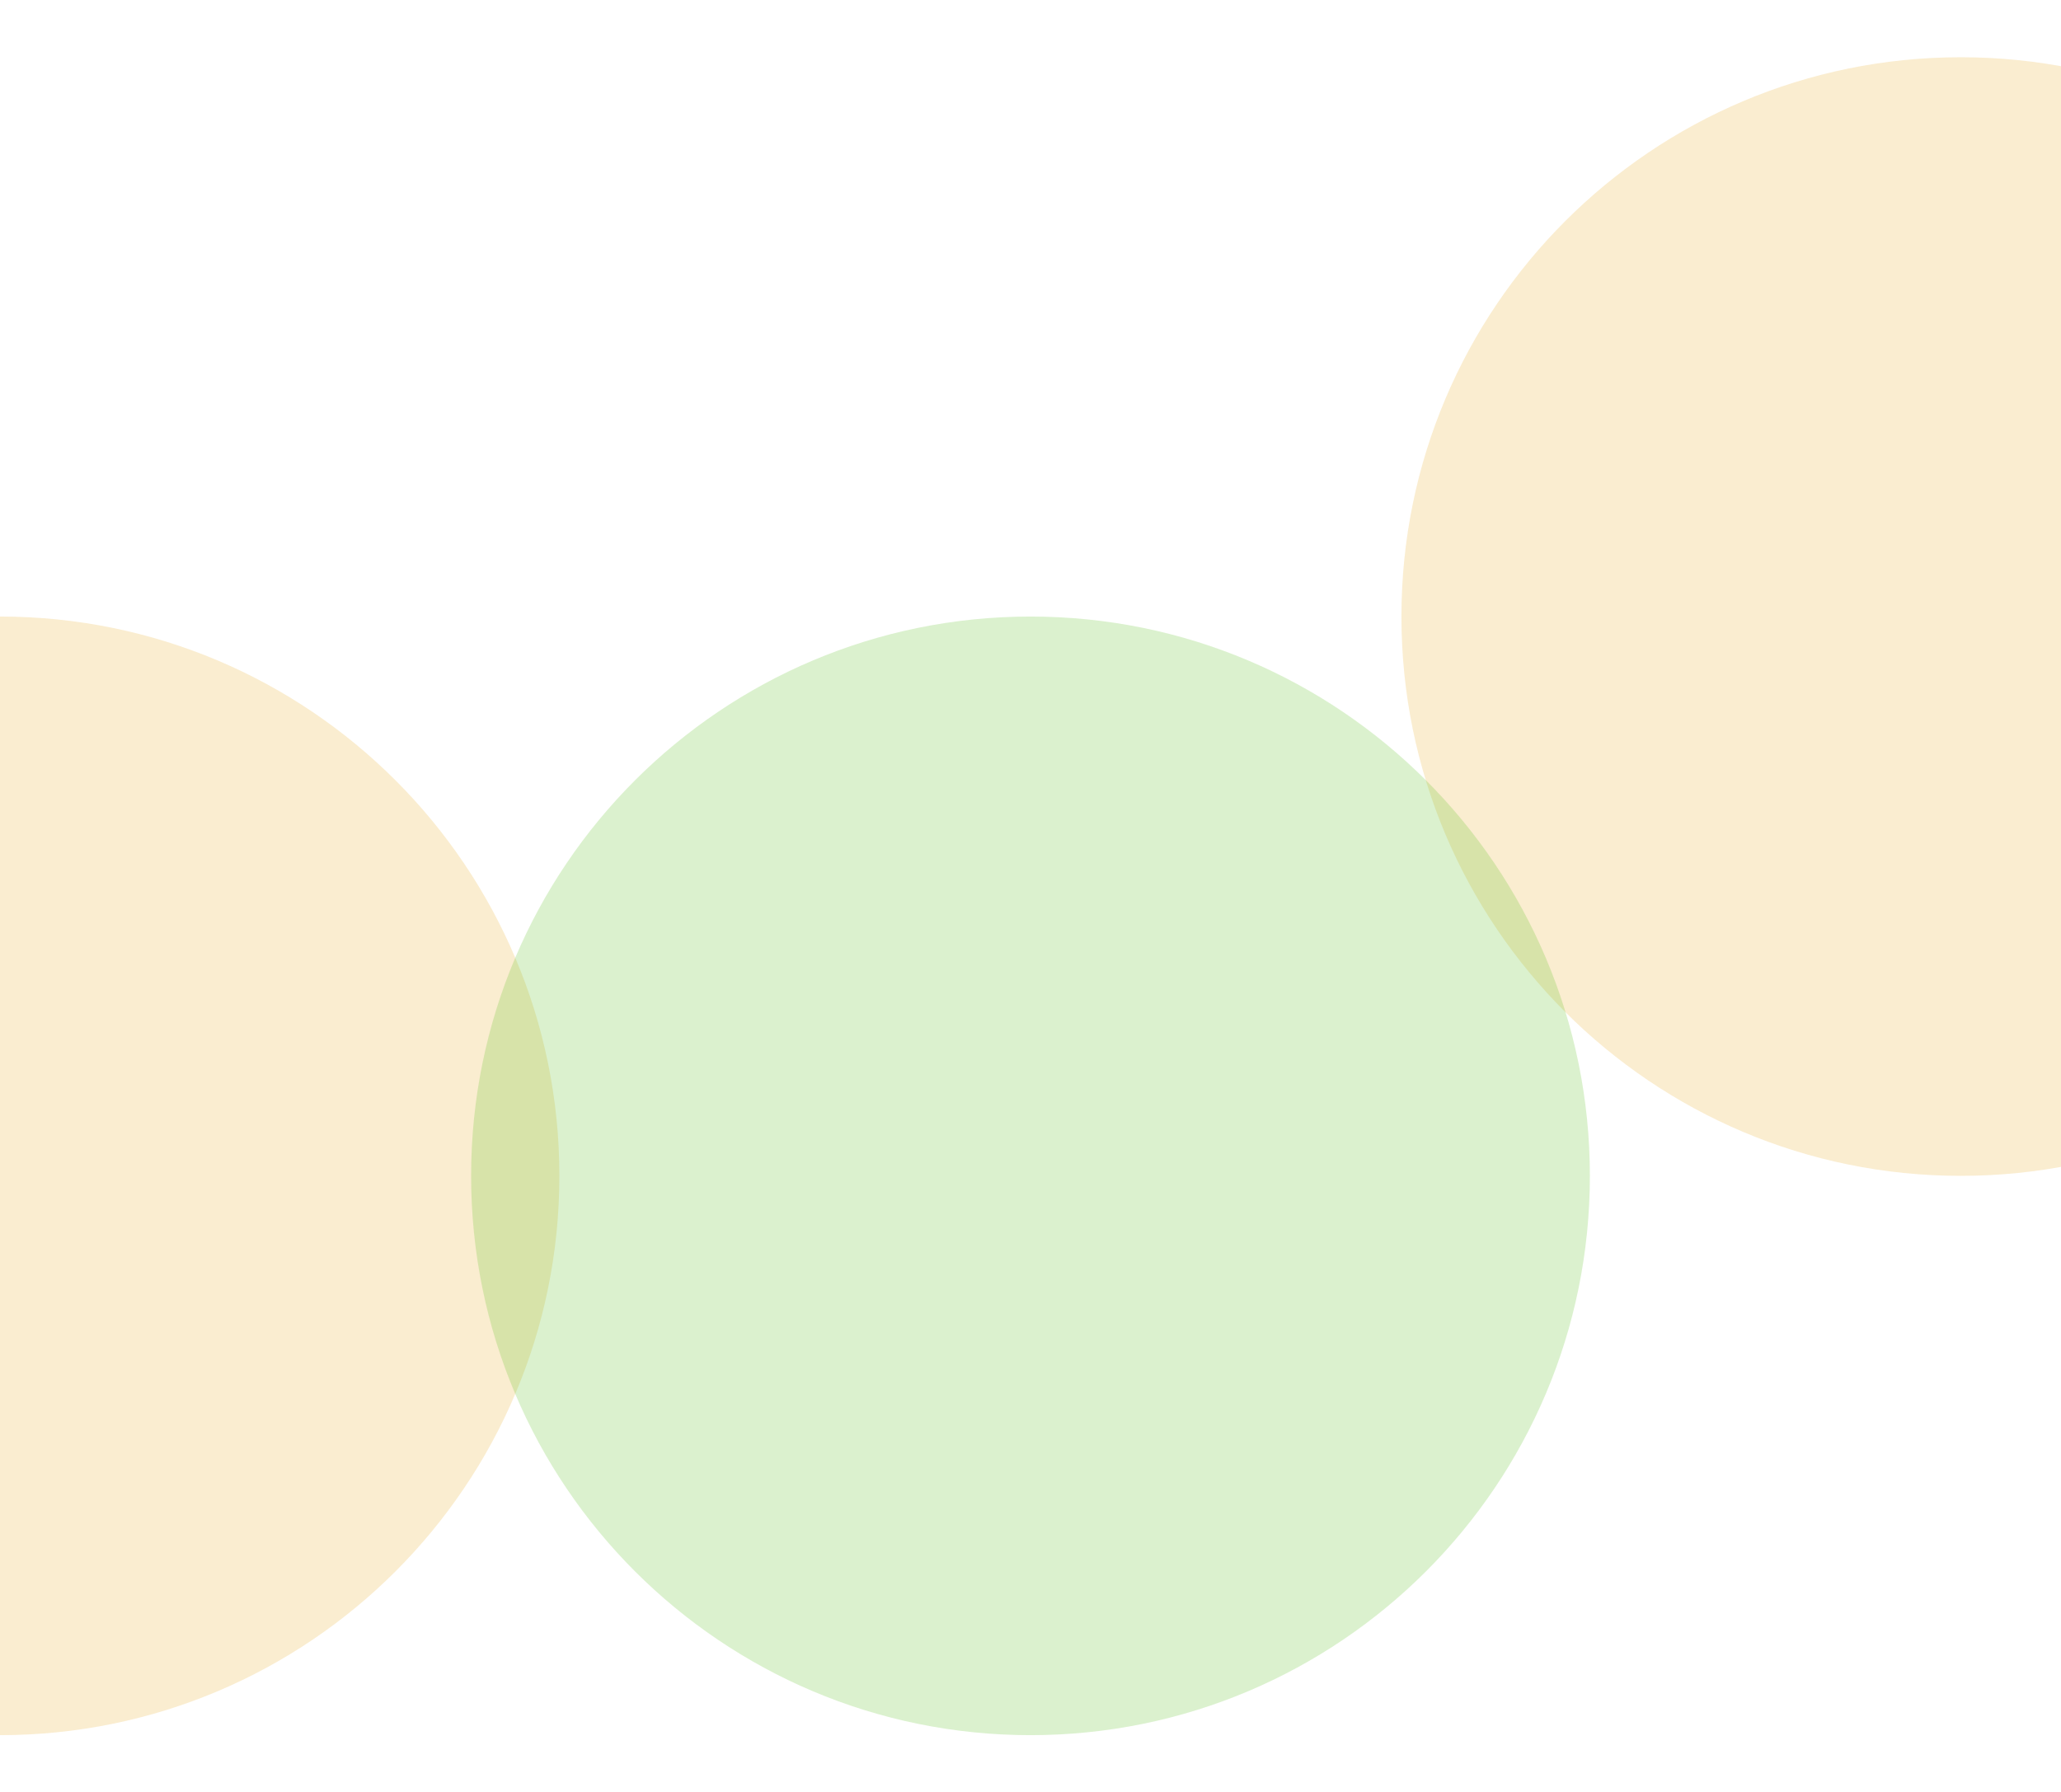
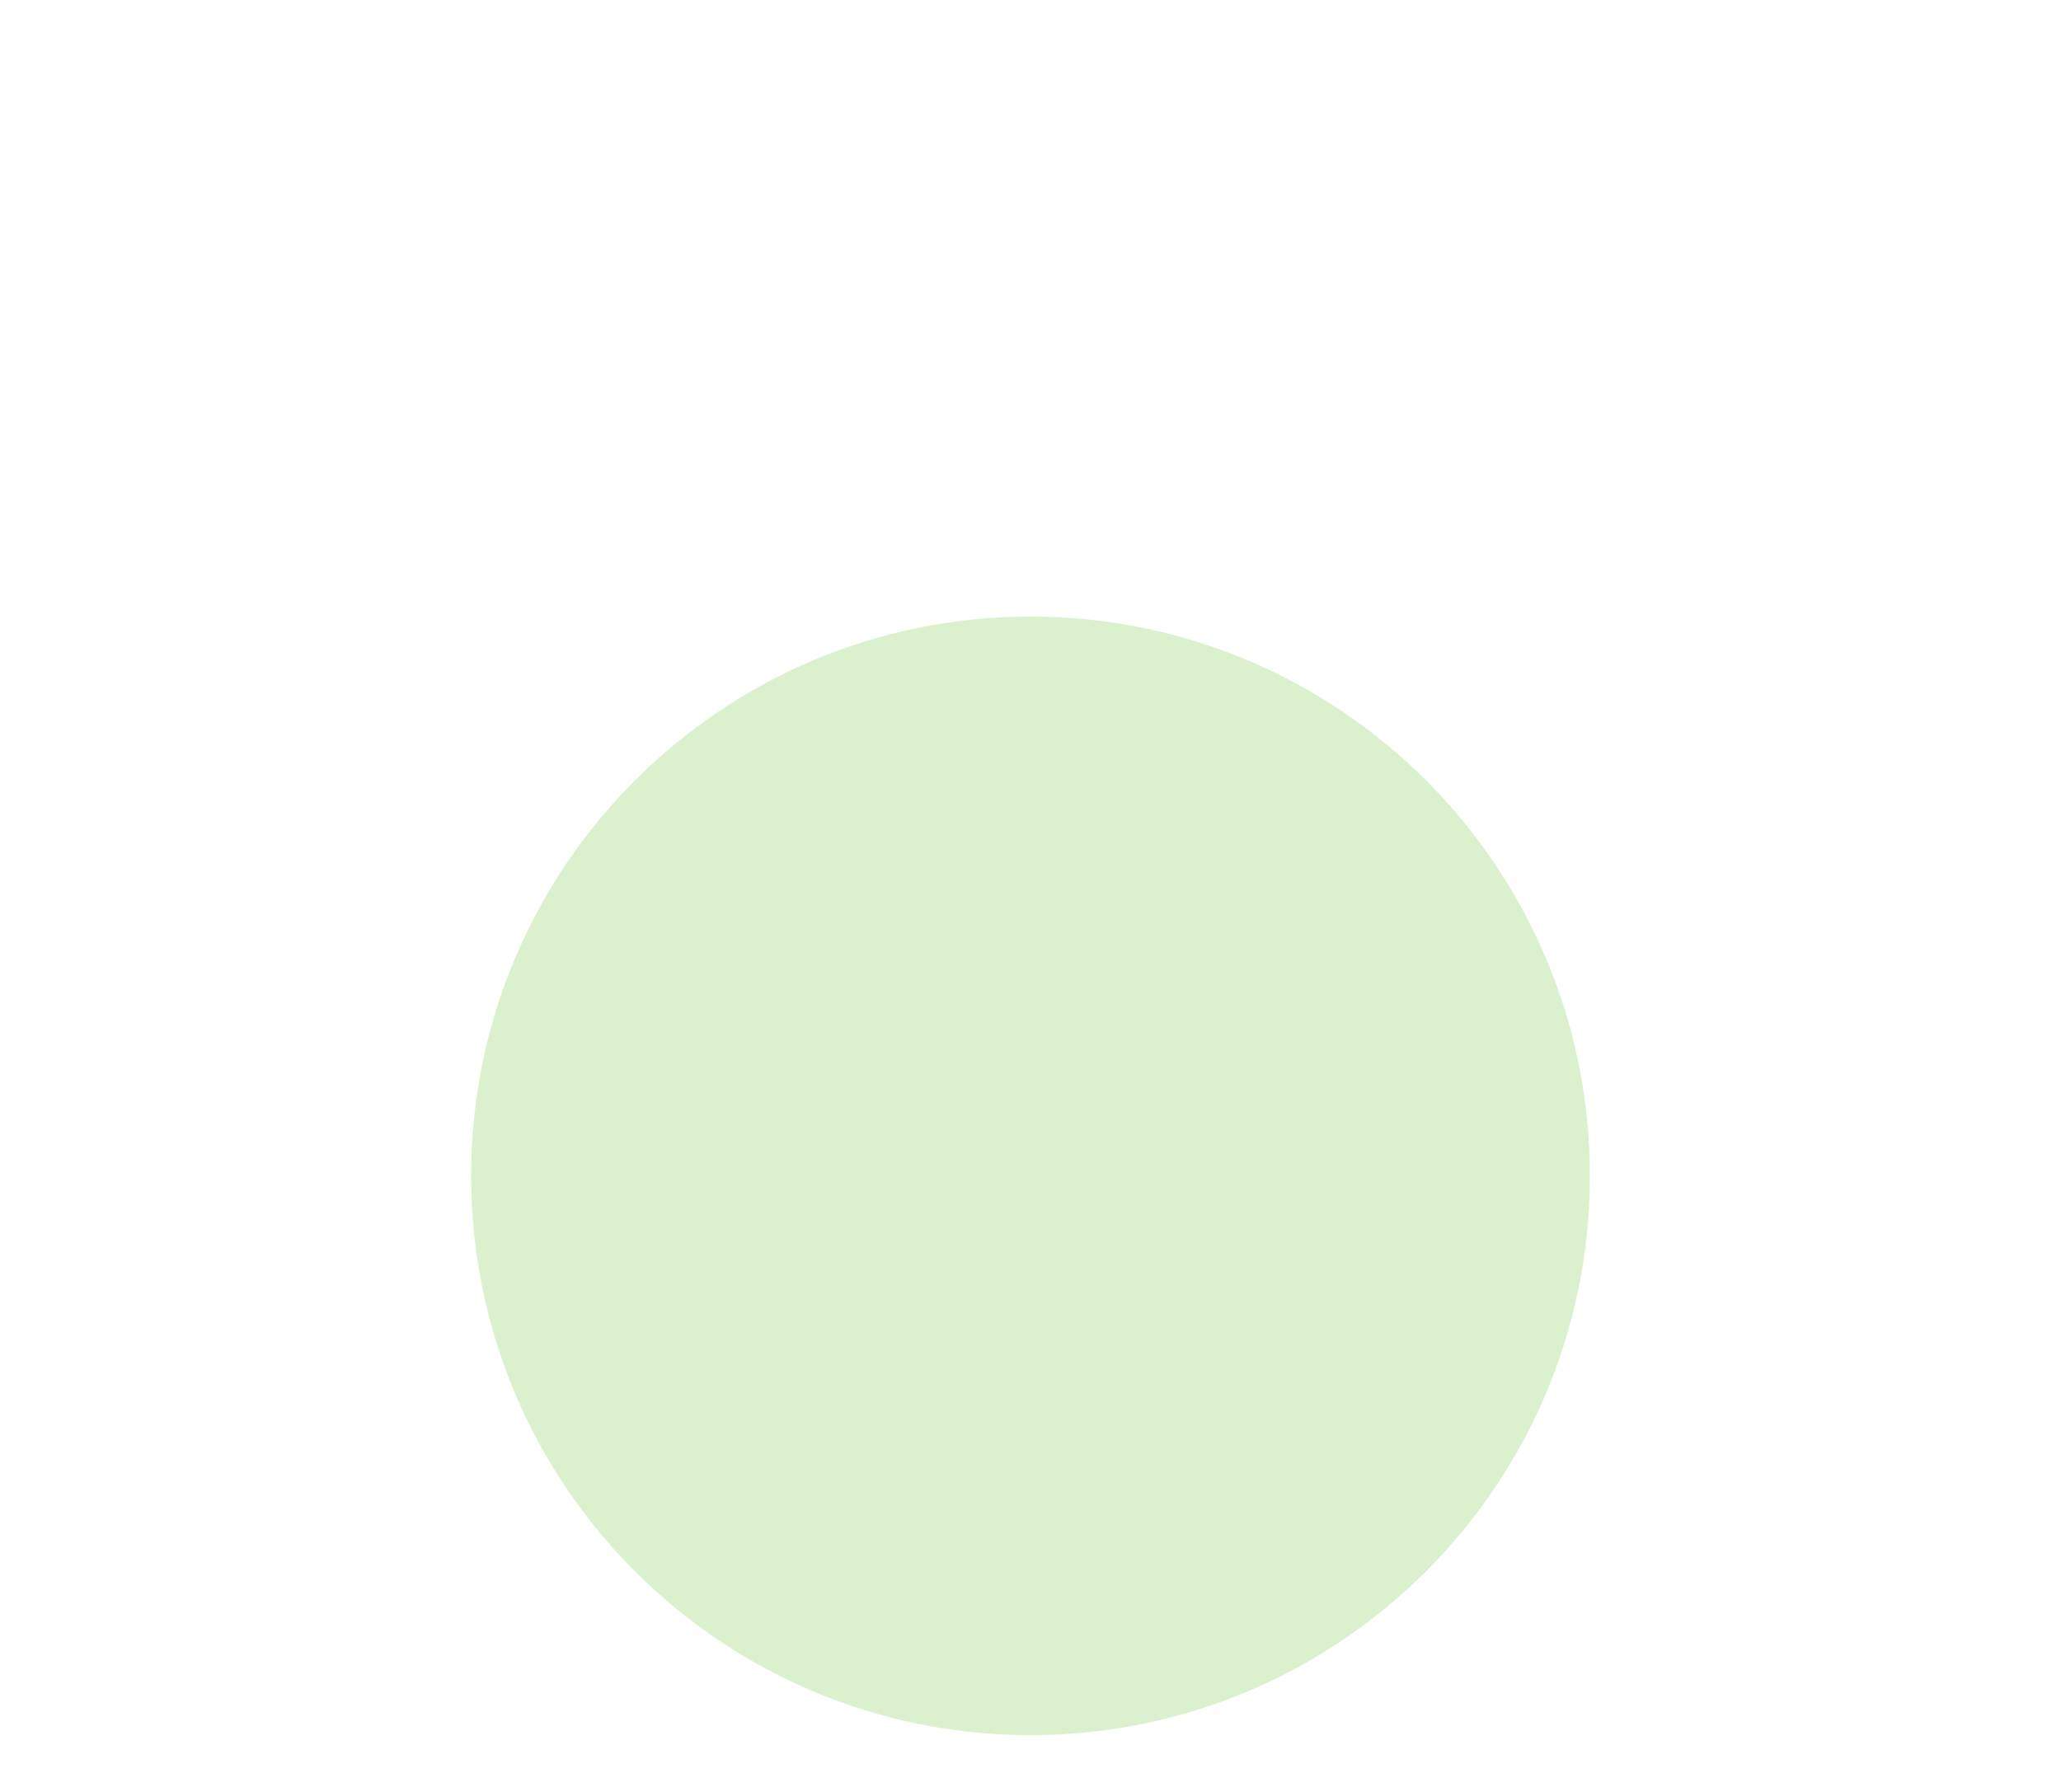
<svg xmlns="http://www.w3.org/2000/svg" width="1728" height="1503" viewBox="0 0 1728 1503" fill="none">
  <g opacity="0.221" filter="url(#filter0_f_0_1)">
-     <path d="M0 1455C259.022 1455 469 1245.02 469 986C469 726.978 259.022 517 0 517C-259.022 517 -469 726.978 -469 986C-469 1245.02 -259.022 1455 0 1455Z" fill="#E8AC28" />
-   </g>
+     </g>
  <g opacity="0.221" filter="url(#filter1_f_0_1)">
-     <path d="M1644 986C1903.02 986 2113 776.022 2113 517C2113 257.978 1903.02 48 1644 48C1384.98 48 1175 257.978 1175 517C1175 776.022 1384.98 986 1644 986Z" fill="#E8AC28" />
-   </g>
+     </g>
  <g opacity="0.221" filter="url(#filter2_f_0_1)">
    <path d="M864 1455C1123.02 1455 1333 1245.02 1333 986C1333 726.978 1123.02 517 864 517C604.978 517 395 726.978 395 986C395 1245.02 604.978 1455 864 1455Z" fill="#5CBF22" />
  </g>
  <defs>
    <filter id="filter0_f_0_1" x="-517" y="469" width="1034" height="1034" filterUnits="userSpaceOnUse" color-interpolation-filters="sRGB">
      <feFlood flood-opacity="0" result="BackgroundImageFix" />
      <feBlend mode="normal" in="SourceGraphic" in2="BackgroundImageFix" result="shape" />
      <feGaussianBlur stdDeviation="24" result="effect1_foregroundBlur_0_1" />
    </filter>
    <filter id="filter1_f_0_1" x="1127" y="0" width="1034" height="1034" filterUnits="userSpaceOnUse" color-interpolation-filters="sRGB">
      <feFlood flood-opacity="0" result="BackgroundImageFix" />
      <feBlend mode="normal" in="SourceGraphic" in2="BackgroundImageFix" result="shape" />
      <feGaussianBlur stdDeviation="24" result="effect1_foregroundBlur_0_1" />
    </filter>
    <filter id="filter2_f_0_1" x="347" y="469" width="1034" height="1034" filterUnits="userSpaceOnUse" color-interpolation-filters="sRGB">
      <feFlood flood-opacity="0" result="BackgroundImageFix" />
      <feBlend mode="normal" in="SourceGraphic" in2="BackgroundImageFix" result="shape" />
      <feGaussianBlur stdDeviation="24" result="effect1_foregroundBlur_0_1" />
    </filter>
  </defs>
</svg>